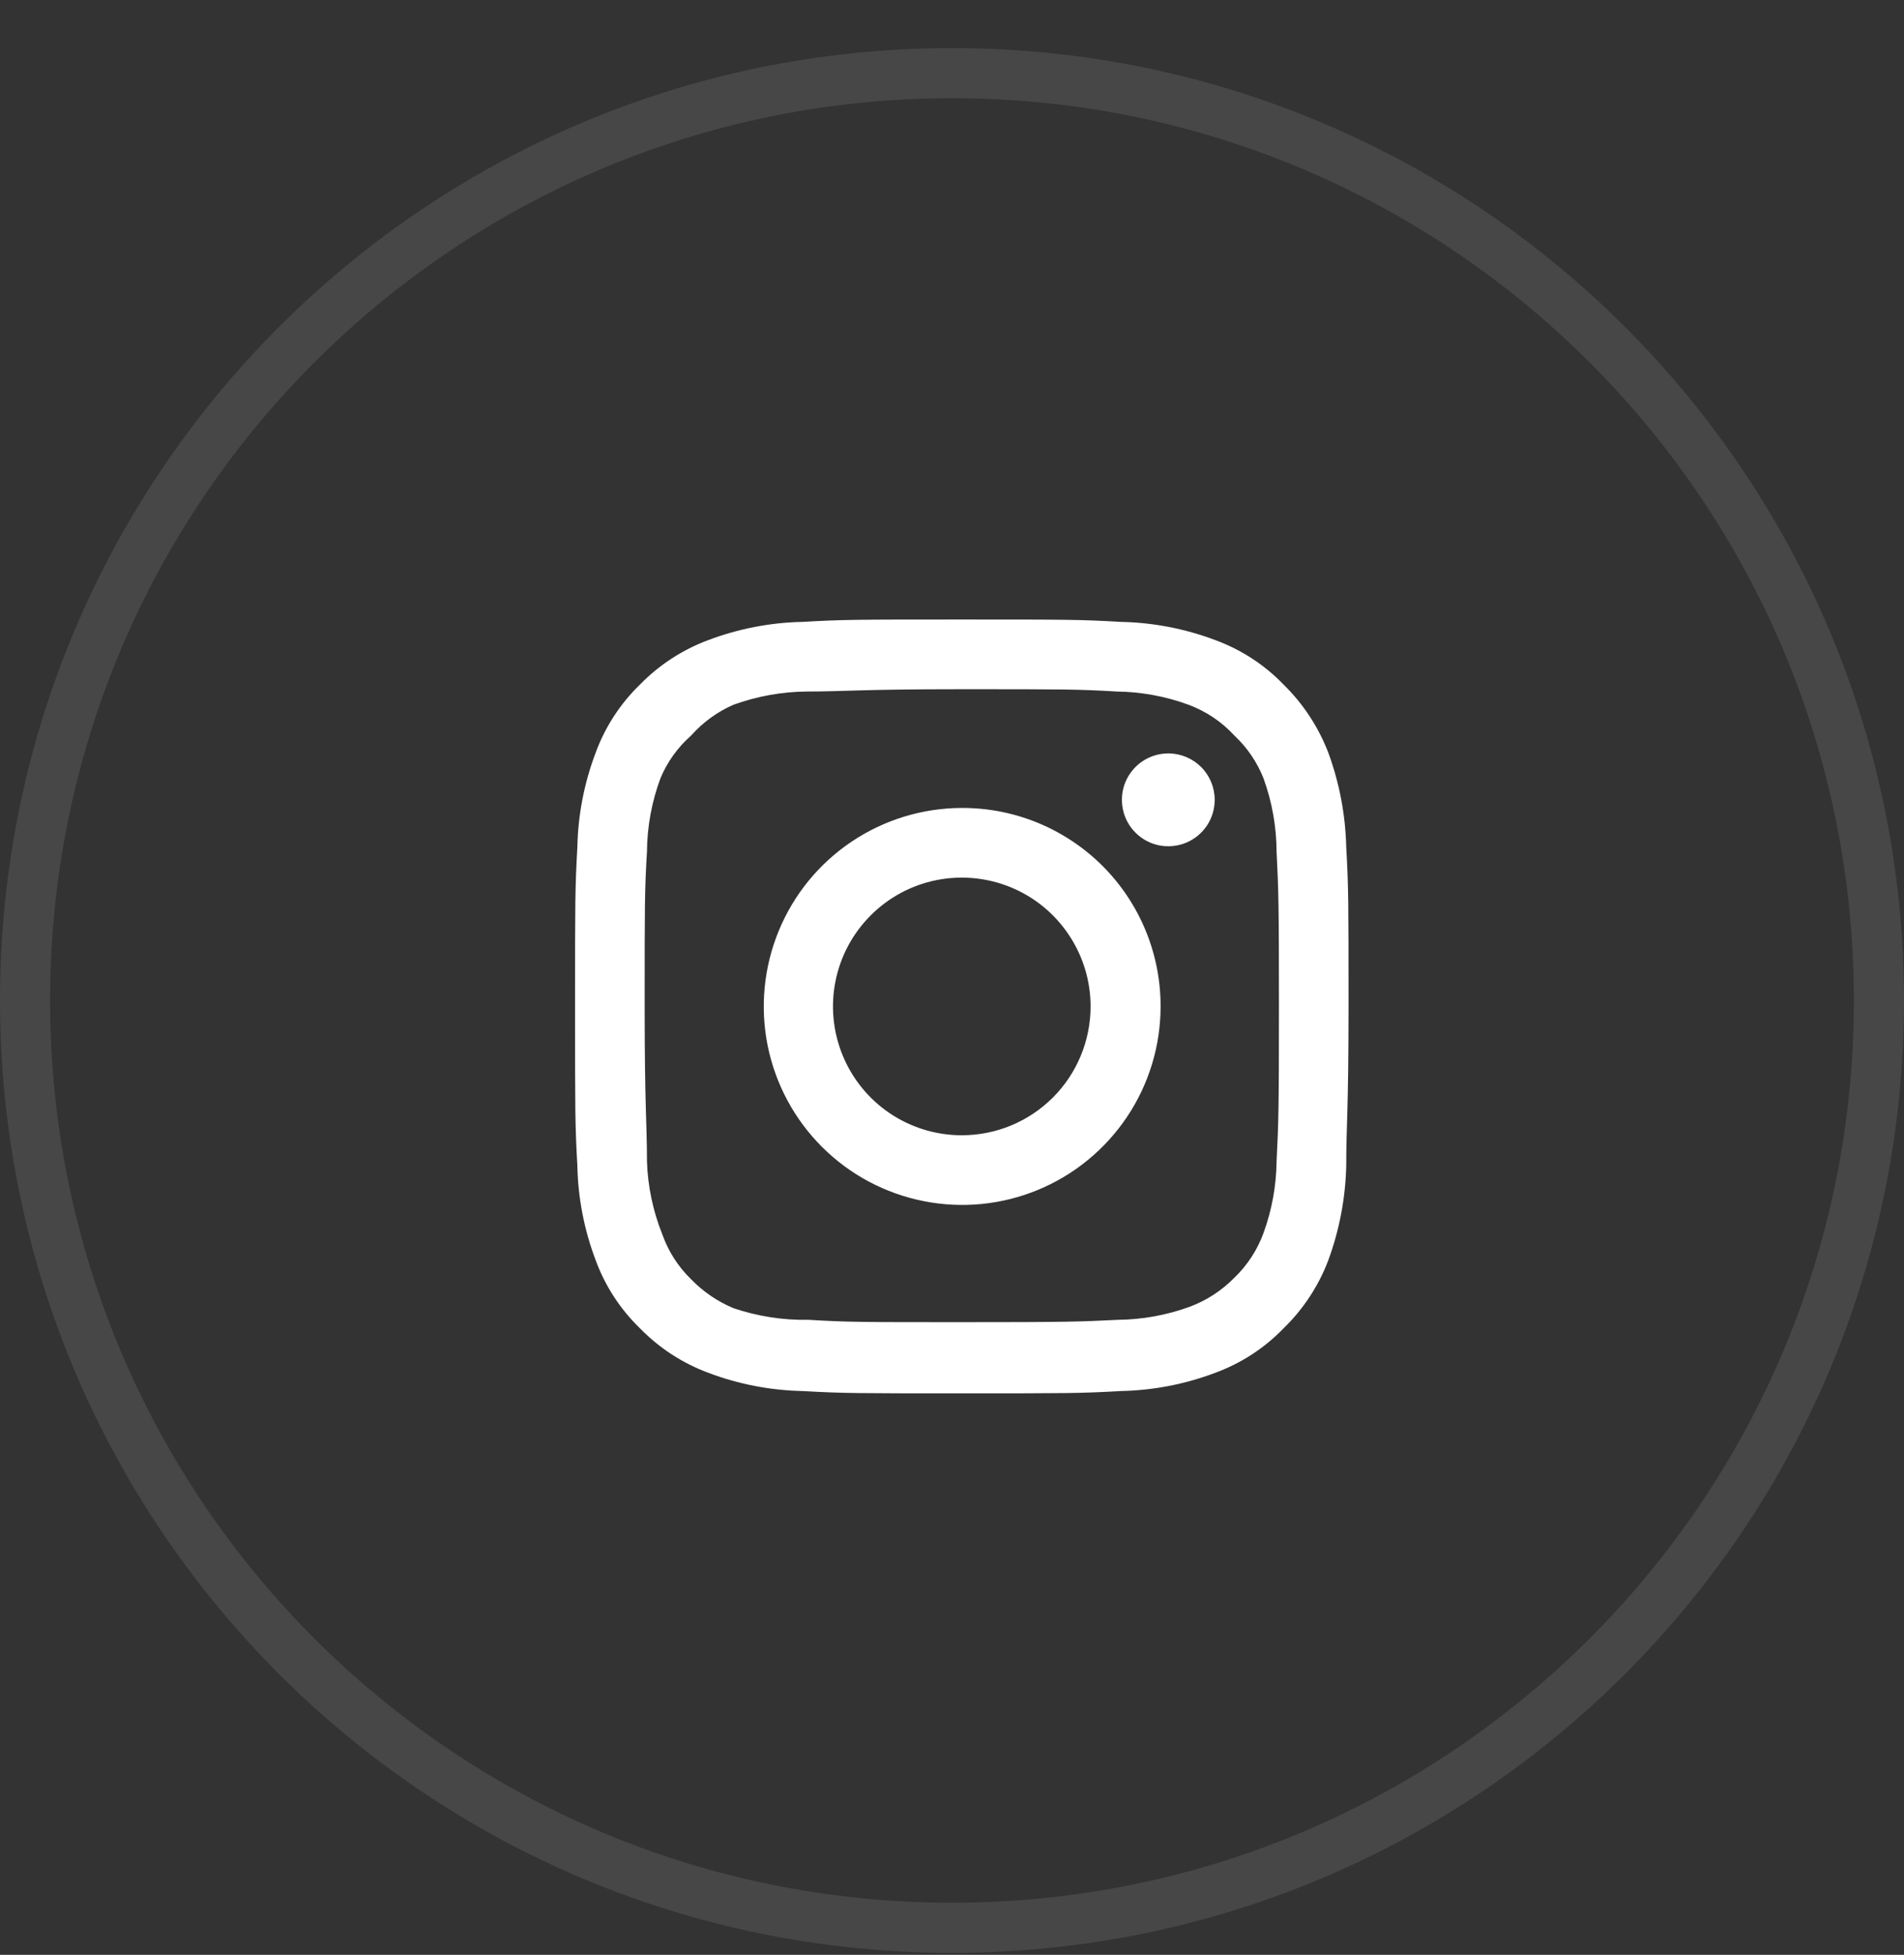
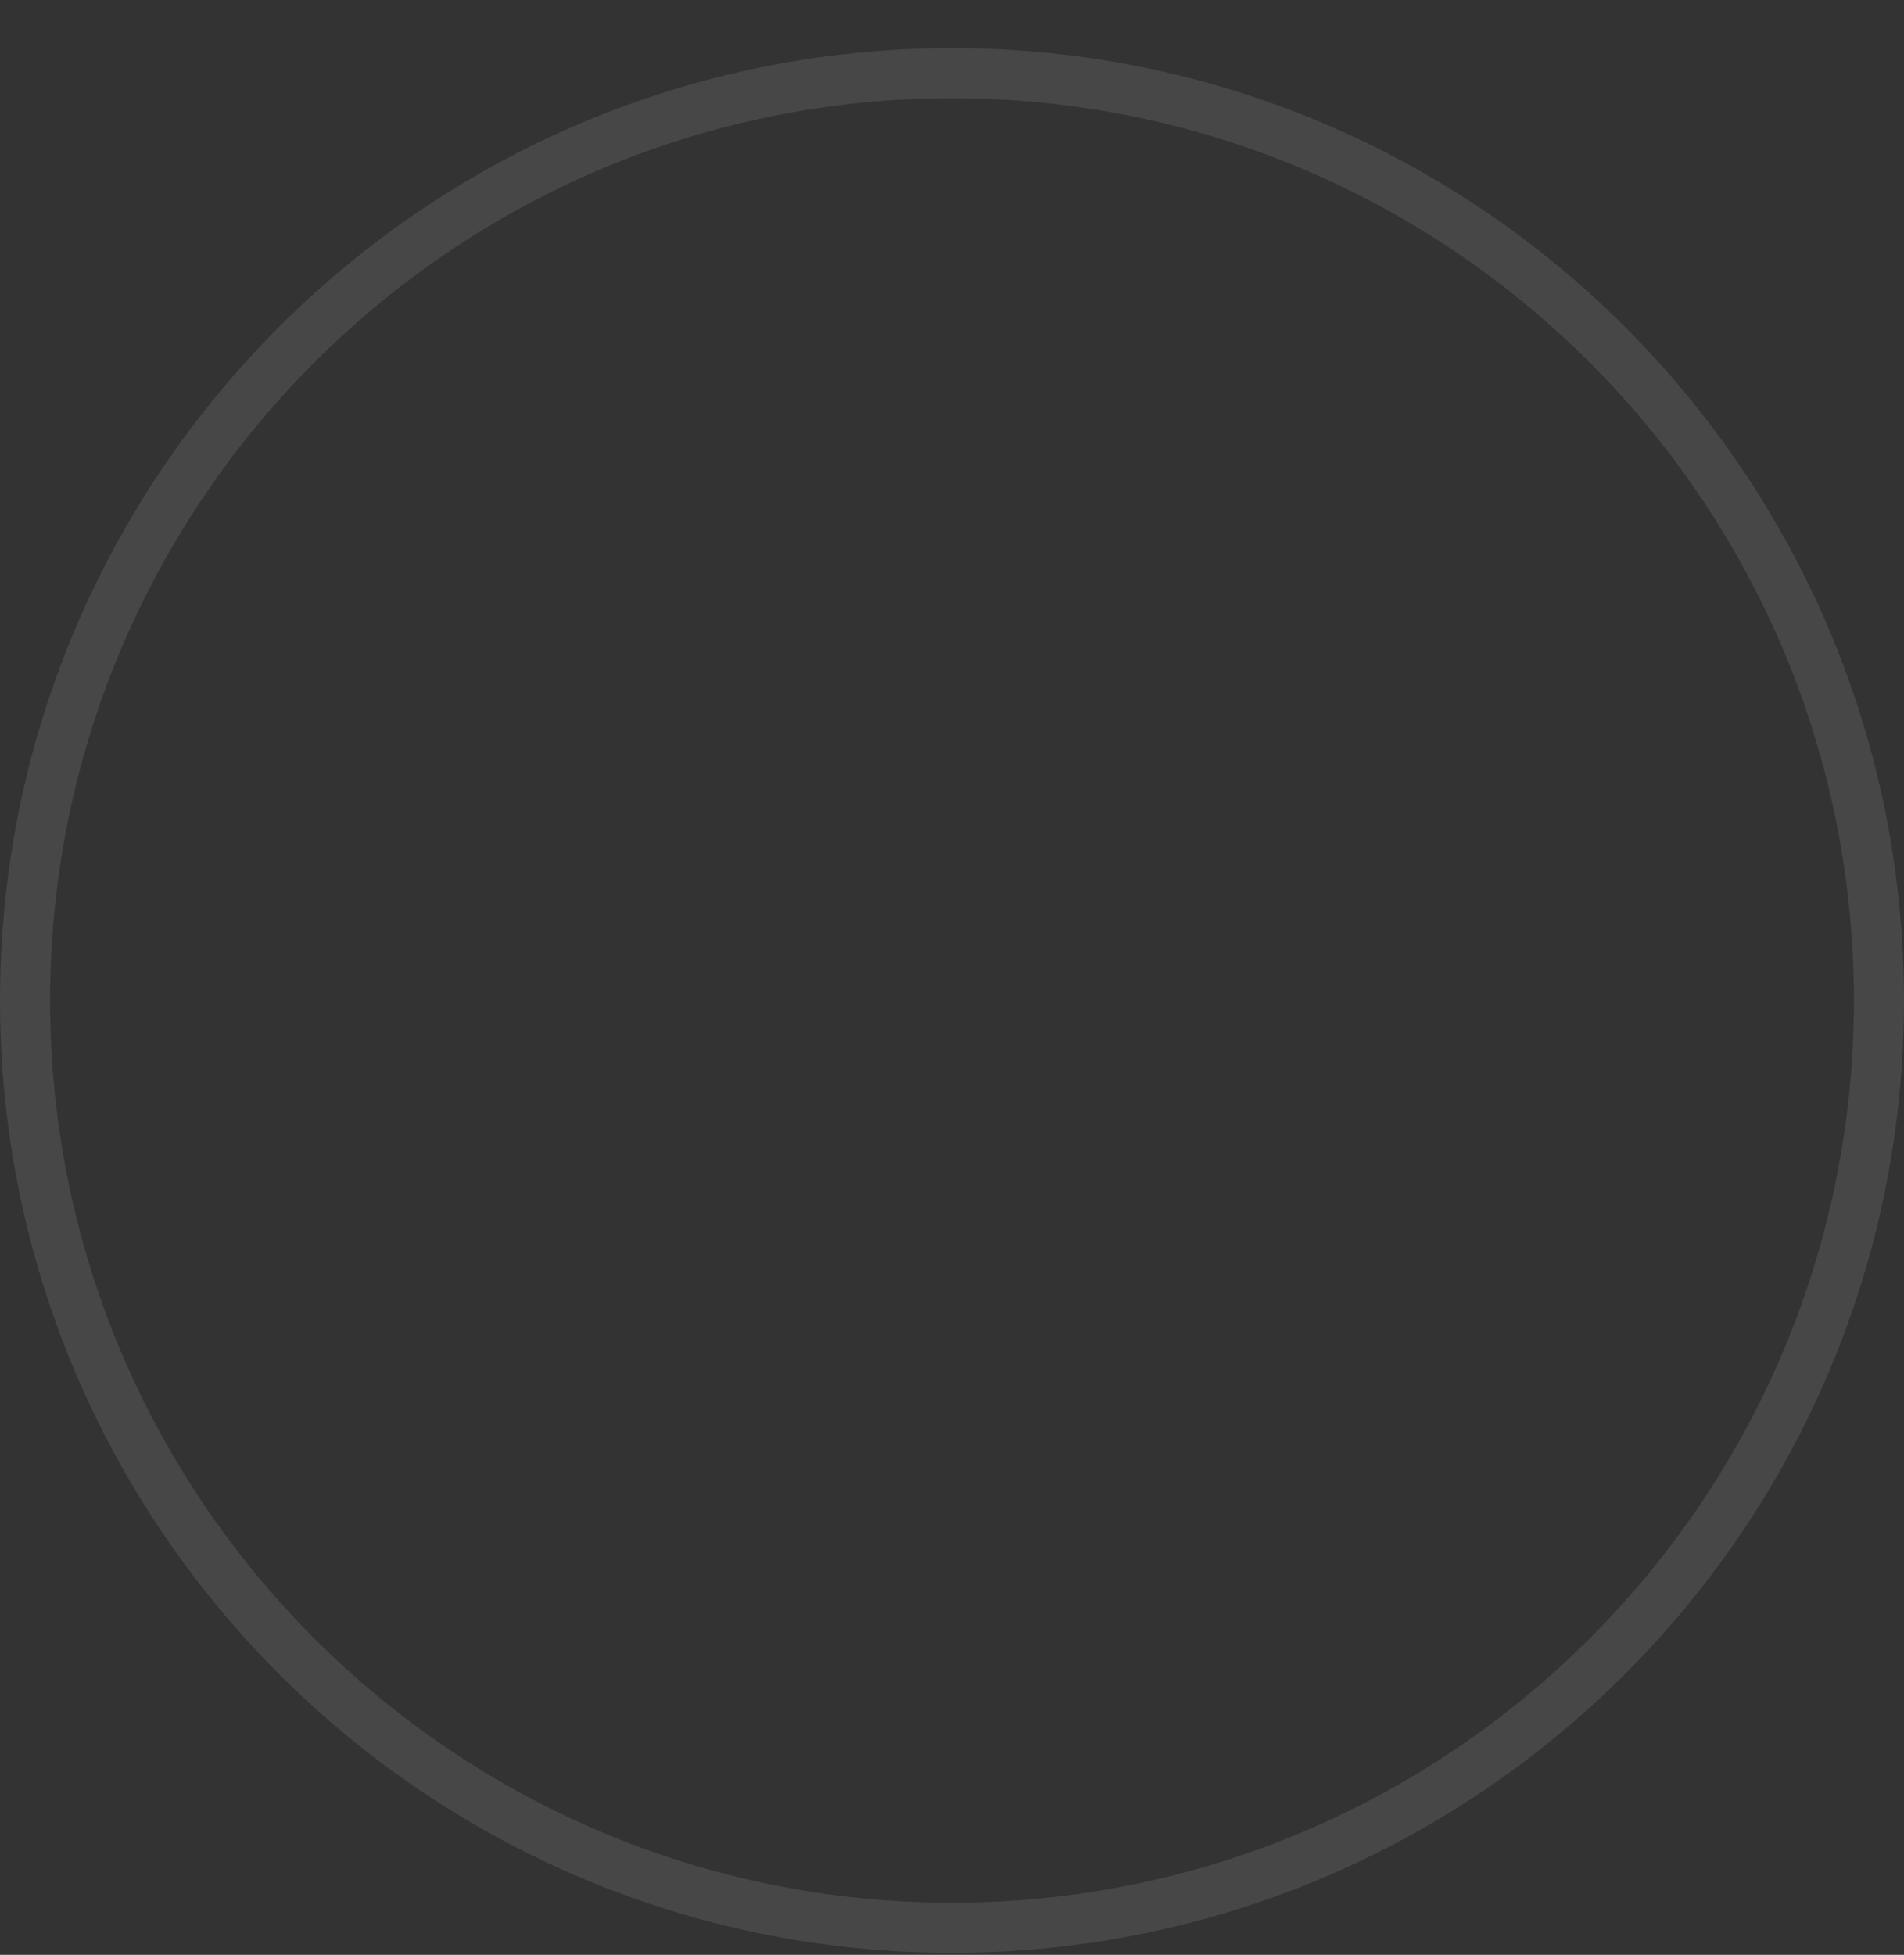
<svg xmlns="http://www.w3.org/2000/svg" width="38" height="39" viewBox="0 0 38 39" fill="none">
  <rect x="0" y="0" width="38" height="39" fill="#333333" stroke="none" />
  <path d="M0.5 19.96C0.5 9.743 8.783 1.46 19 1.46C29.217 1.46 37.5 9.743 37.5 19.96C37.5 30.177 29.217 38.46 19 38.46C8.783 38.46 0.5 30.177 0.5 19.96Z" stroke="white" stroke-opacity="0.1" />
  <g clip-path="url(#clip0_1706_186)">
-     <path d="M23.317 15.031C23.134 15.031 22.955 15.085 22.802 15.187C22.65 15.289 22.531 15.434 22.461 15.603C22.391 15.772 22.373 15.958 22.409 16.138C22.444 16.318 22.533 16.483 22.662 16.612C22.792 16.742 22.957 16.83 23.136 16.866C23.316 16.901 23.502 16.883 23.672 16.813C23.841 16.743 23.985 16.624 24.087 16.472C24.189 16.32 24.243 16.14 24.243 15.957C24.243 15.712 24.146 15.476 23.972 15.302C23.798 15.129 23.563 15.031 23.317 15.031ZM26.868 16.899C26.853 16.259 26.733 15.625 26.513 15.023C26.316 14.509 26.011 14.043 25.617 13.657C25.235 13.261 24.768 12.958 24.251 12.769C23.651 12.543 23.017 12.42 22.375 12.407C21.557 12.36 21.295 12.36 19.195 12.36C17.096 12.36 16.833 12.36 16.015 12.407C15.374 12.42 14.739 12.543 14.139 12.769C13.624 12.96 13.157 13.263 12.773 13.657C12.378 14.039 12.074 14.507 11.886 15.023C11.659 15.623 11.536 16.258 11.523 16.899C11.477 17.717 11.477 17.98 11.477 20.079C11.477 22.179 11.477 22.441 11.523 23.259C11.536 23.901 11.659 24.535 11.886 25.135C12.074 25.652 12.378 26.119 12.773 26.501C13.157 26.895 13.624 27.198 14.139 27.389C14.739 27.616 15.374 27.738 16.015 27.752C16.833 27.798 17.096 27.798 19.195 27.798C21.295 27.798 21.557 27.798 22.375 27.752C23.017 27.738 23.651 27.616 24.251 27.389C24.768 27.2 25.235 26.897 25.617 26.501C26.013 26.117 26.319 25.651 26.513 25.135C26.733 24.533 26.853 23.9 26.868 23.259C26.868 22.441 26.914 22.179 26.914 20.079C26.914 17.98 26.914 17.717 26.868 16.899ZM25.478 23.167C25.473 23.657 25.384 24.142 25.216 24.602C25.093 24.938 24.895 25.242 24.637 25.49C24.387 25.745 24.084 25.943 23.749 26.069C23.289 26.237 22.804 26.326 22.314 26.331C21.542 26.37 21.256 26.378 19.226 26.378C17.196 26.378 16.911 26.378 16.139 26.331C15.63 26.341 15.123 26.262 14.641 26.1C14.322 25.967 14.033 25.77 13.792 25.521C13.536 25.273 13.341 24.969 13.221 24.633C13.033 24.166 12.928 23.67 12.912 23.167C12.912 22.395 12.866 22.109 12.866 20.079C12.866 18.049 12.866 17.764 12.912 16.992C12.916 16.491 13.007 15.994 13.182 15.525C13.318 15.199 13.527 14.909 13.792 14.676C14.027 14.411 14.316 14.2 14.641 14.059C15.112 13.889 15.608 13.8 16.108 13.796C16.88 13.796 17.165 13.75 19.195 13.75C21.225 13.75 21.511 13.75 22.283 13.796C22.773 13.802 23.258 13.89 23.718 14.059C24.069 14.189 24.384 14.4 24.637 14.676C24.89 14.913 25.088 15.203 25.216 15.525C25.387 15.995 25.476 16.491 25.478 16.992C25.517 17.764 25.525 18.049 25.525 20.079C25.525 22.109 25.517 22.395 25.478 23.167ZM19.195 16.119C18.413 16.121 17.648 16.354 16.997 16.791C16.347 17.227 15.841 17.845 15.543 18.569C15.244 19.293 15.167 20.089 15.32 20.856C15.474 21.624 15.852 22.329 16.406 22.882C16.96 23.435 17.666 23.811 18.433 23.963C19.201 24.116 19.997 24.037 20.72 23.737C21.443 23.437 22.061 22.929 22.496 22.278C22.931 21.627 23.163 20.862 23.163 20.079C23.164 19.558 23.062 19.042 22.863 18.561C22.664 18.079 22.371 17.642 22.003 17.274C21.634 16.906 21.196 16.615 20.714 16.416C20.232 16.218 19.716 16.117 19.195 16.119ZM19.195 22.649C18.687 22.649 18.19 22.499 17.767 22.216C17.345 21.934 17.015 21.532 16.821 21.063C16.626 20.593 16.575 20.076 16.674 19.578C16.773 19.079 17.018 18.621 17.378 18.262C17.737 17.902 18.195 17.657 18.694 17.558C19.192 17.459 19.709 17.51 20.179 17.704C20.649 17.899 21.05 18.228 21.332 18.651C21.615 19.074 21.766 19.571 21.766 20.079C21.766 20.417 21.699 20.751 21.57 21.063C21.441 21.375 21.252 21.658 21.013 21.897C20.774 22.135 20.491 22.325 20.179 22.454C19.867 22.583 19.533 22.649 19.195 22.649Z" fill="white" />
-   </g>
+     </g>
  <defs>
    <clipPath id="clip0_1706_186">
-       <rect width="17" height="16" fill="white" transform="translate(10.5 11.96)" />
-     </clipPath>
+       </clipPath>
  </defs>
</svg>